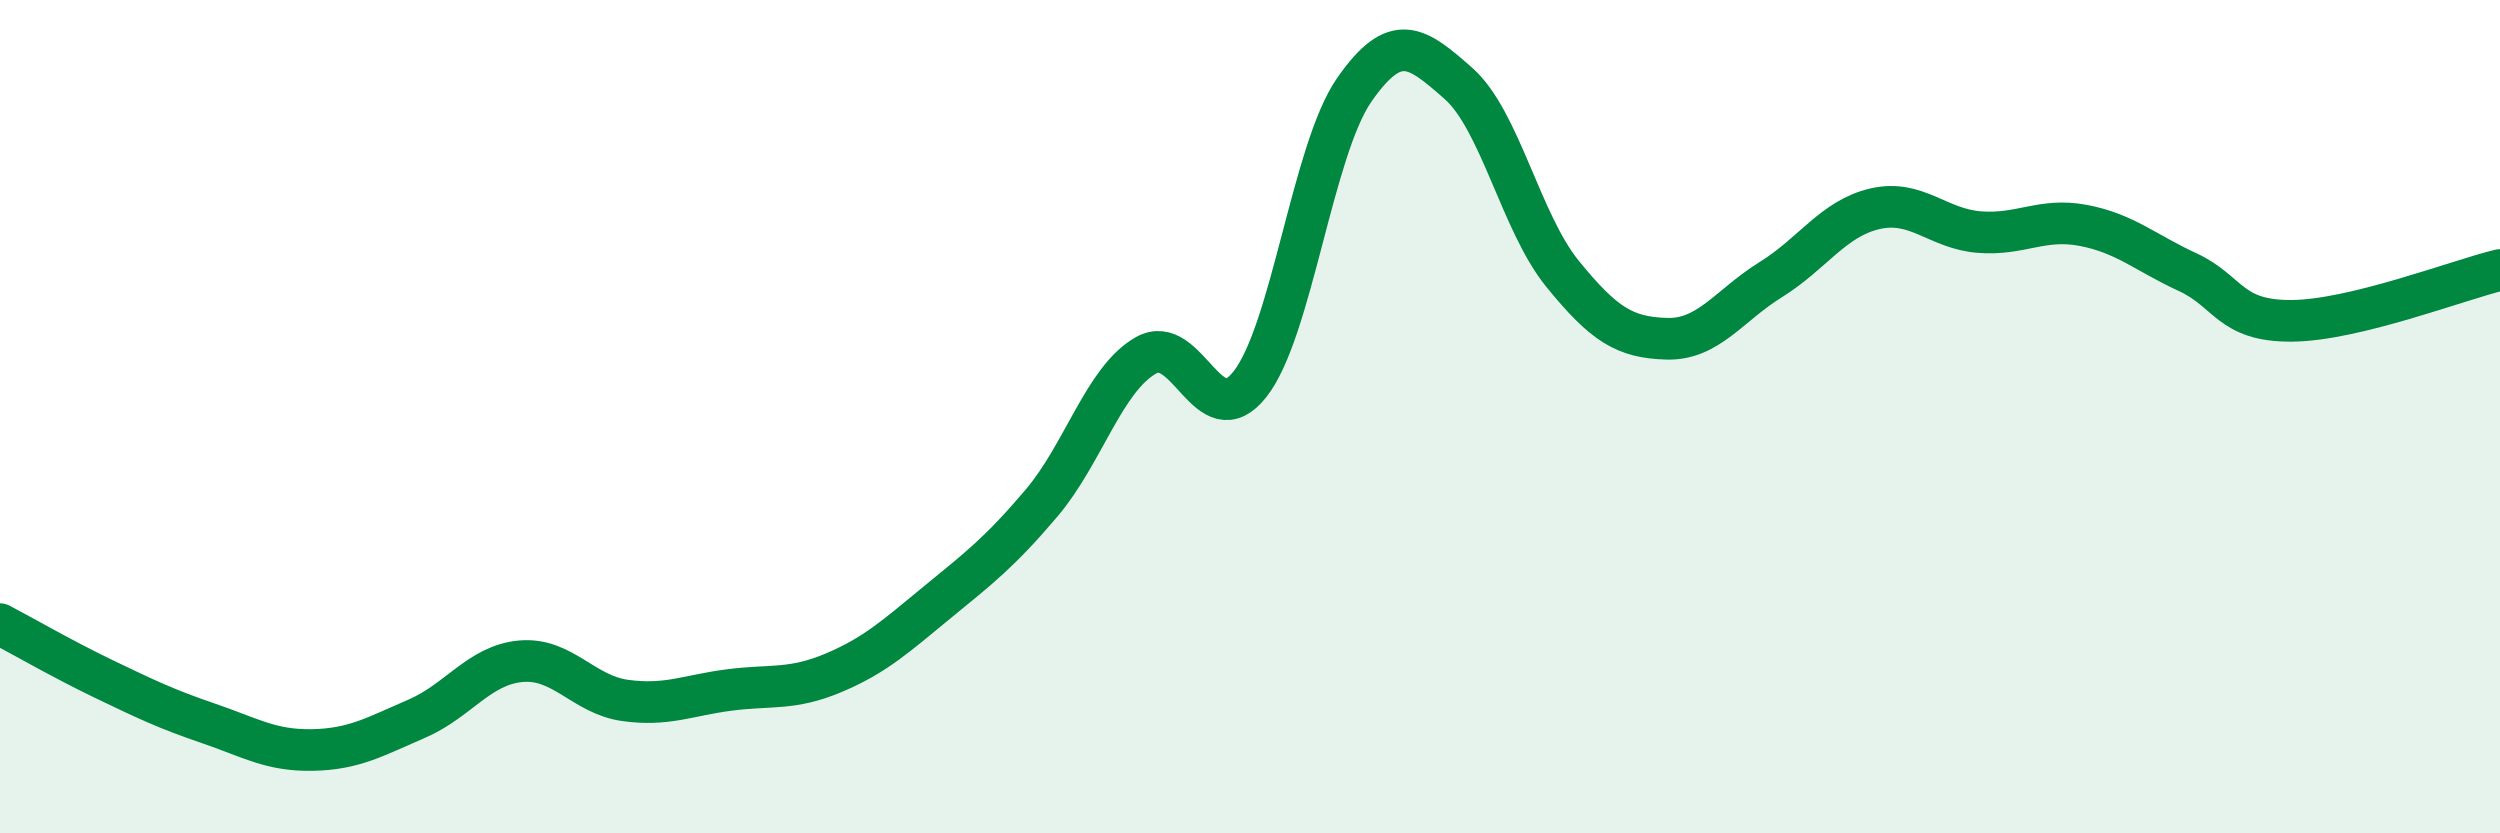
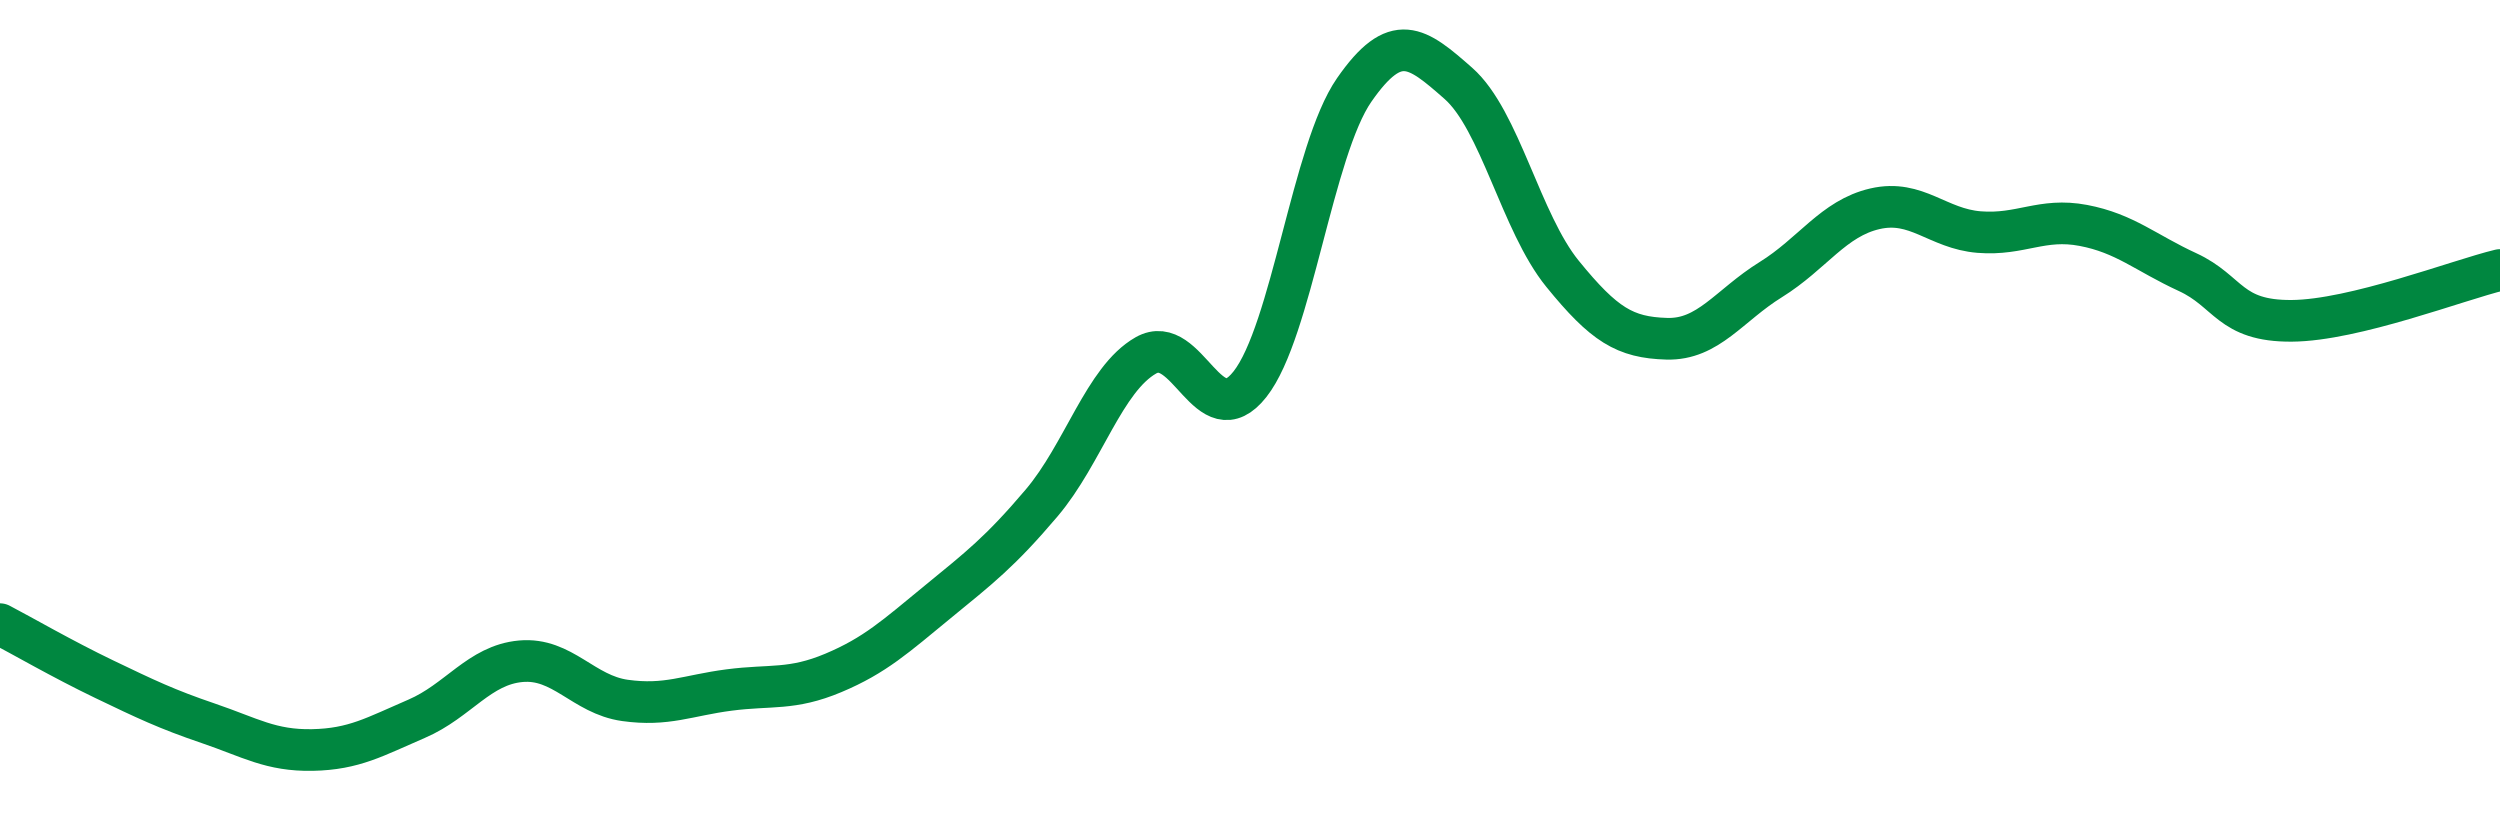
<svg xmlns="http://www.w3.org/2000/svg" width="60" height="20" viewBox="0 0 60 20">
-   <path d="M 0,14.98 C 0.5,15.24 1.5,15.82 2.5,16.3 C 3.5,16.78 4,17.02 5,17.36 C 6,17.7 6.5,18.02 7.5,18 C 8.5,17.98 9,17.68 10,17.25 C 11,16.82 11.5,15.96 12.5,15.87 C 13.5,15.78 14,16.67 15,16.81 C 16,16.95 16.5,16.69 17.5,16.56 C 18.5,16.43 19,16.57 20,16.15 C 21,15.73 21.5,15.27 22.5,14.45 C 23.5,13.63 24,13.25 25,12.07 C 26,10.89 26.5,9.1 27.5,8.53 C 28.5,7.96 29,10.49 30,9.22 C 31,7.95 31.5,3.6 32.5,2.16 C 33.5,0.72 34,1.12 35,2 C 36,2.88 36.5,5.34 37.5,6.57 C 38.5,7.8 39,8.1 40,8.13 C 41,8.16 41.5,7.33 42.5,6.71 C 43.5,6.09 44,5.24 45,5.01 C 46,4.78 46.5,5.49 47.5,5.57 C 48.5,5.65 49,5.22 50,5.41 C 51,5.6 51.5,6.07 52.5,6.53 C 53.5,6.99 53.5,7.71 55,7.7 C 56.5,7.69 59,6.72 60,6.48L60 20L0 20Z" fill="#008740" opacity="0.1" stroke-linecap="round" stroke-linejoin="round" />
  <path d="M 0,14.98 C 0.5,15.24 1.5,15.82 2.5,16.3 C 3.5,16.78 4,17.02 5,17.36 C 6,17.7 6.5,18.02 7.5,18 C 8.5,17.98 9,17.68 10,17.25 C 11,16.82 11.5,15.96 12.5,15.87 C 13.5,15.78 14,16.67 15,16.81 C 16,16.95 16.5,16.69 17.5,16.56 C 18.5,16.43 19,16.57 20,16.15 C 21,15.73 21.5,15.27 22.5,14.45 C 23.5,13.63 24,13.25 25,12.07 C 26,10.89 26.5,9.1 27.5,8.53 C 28.5,7.96 29,10.49 30,9.22 C 31,7.95 31.5,3.6 32.5,2.16 C 33.5,0.72 34,1.12 35,2 C 36,2.88 36.5,5.34 37.5,6.57 C 38.5,7.8 39,8.1 40,8.13 C 41,8.16 41.5,7.33 42.5,6.71 C 43.5,6.09 44,5.24 45,5.01 C 46,4.78 46.5,5.49 47.5,5.57 C 48.5,5.65 49,5.22 50,5.41 C 51,5.6 51.5,6.07 52.5,6.53 C 53.5,6.99 53.5,7.71 55,7.7 C 56.5,7.69 59,6.72 60,6.48" stroke="#008740" stroke-width="1" fill="none" stroke-linecap="round" stroke-linejoin="round" />
</svg>